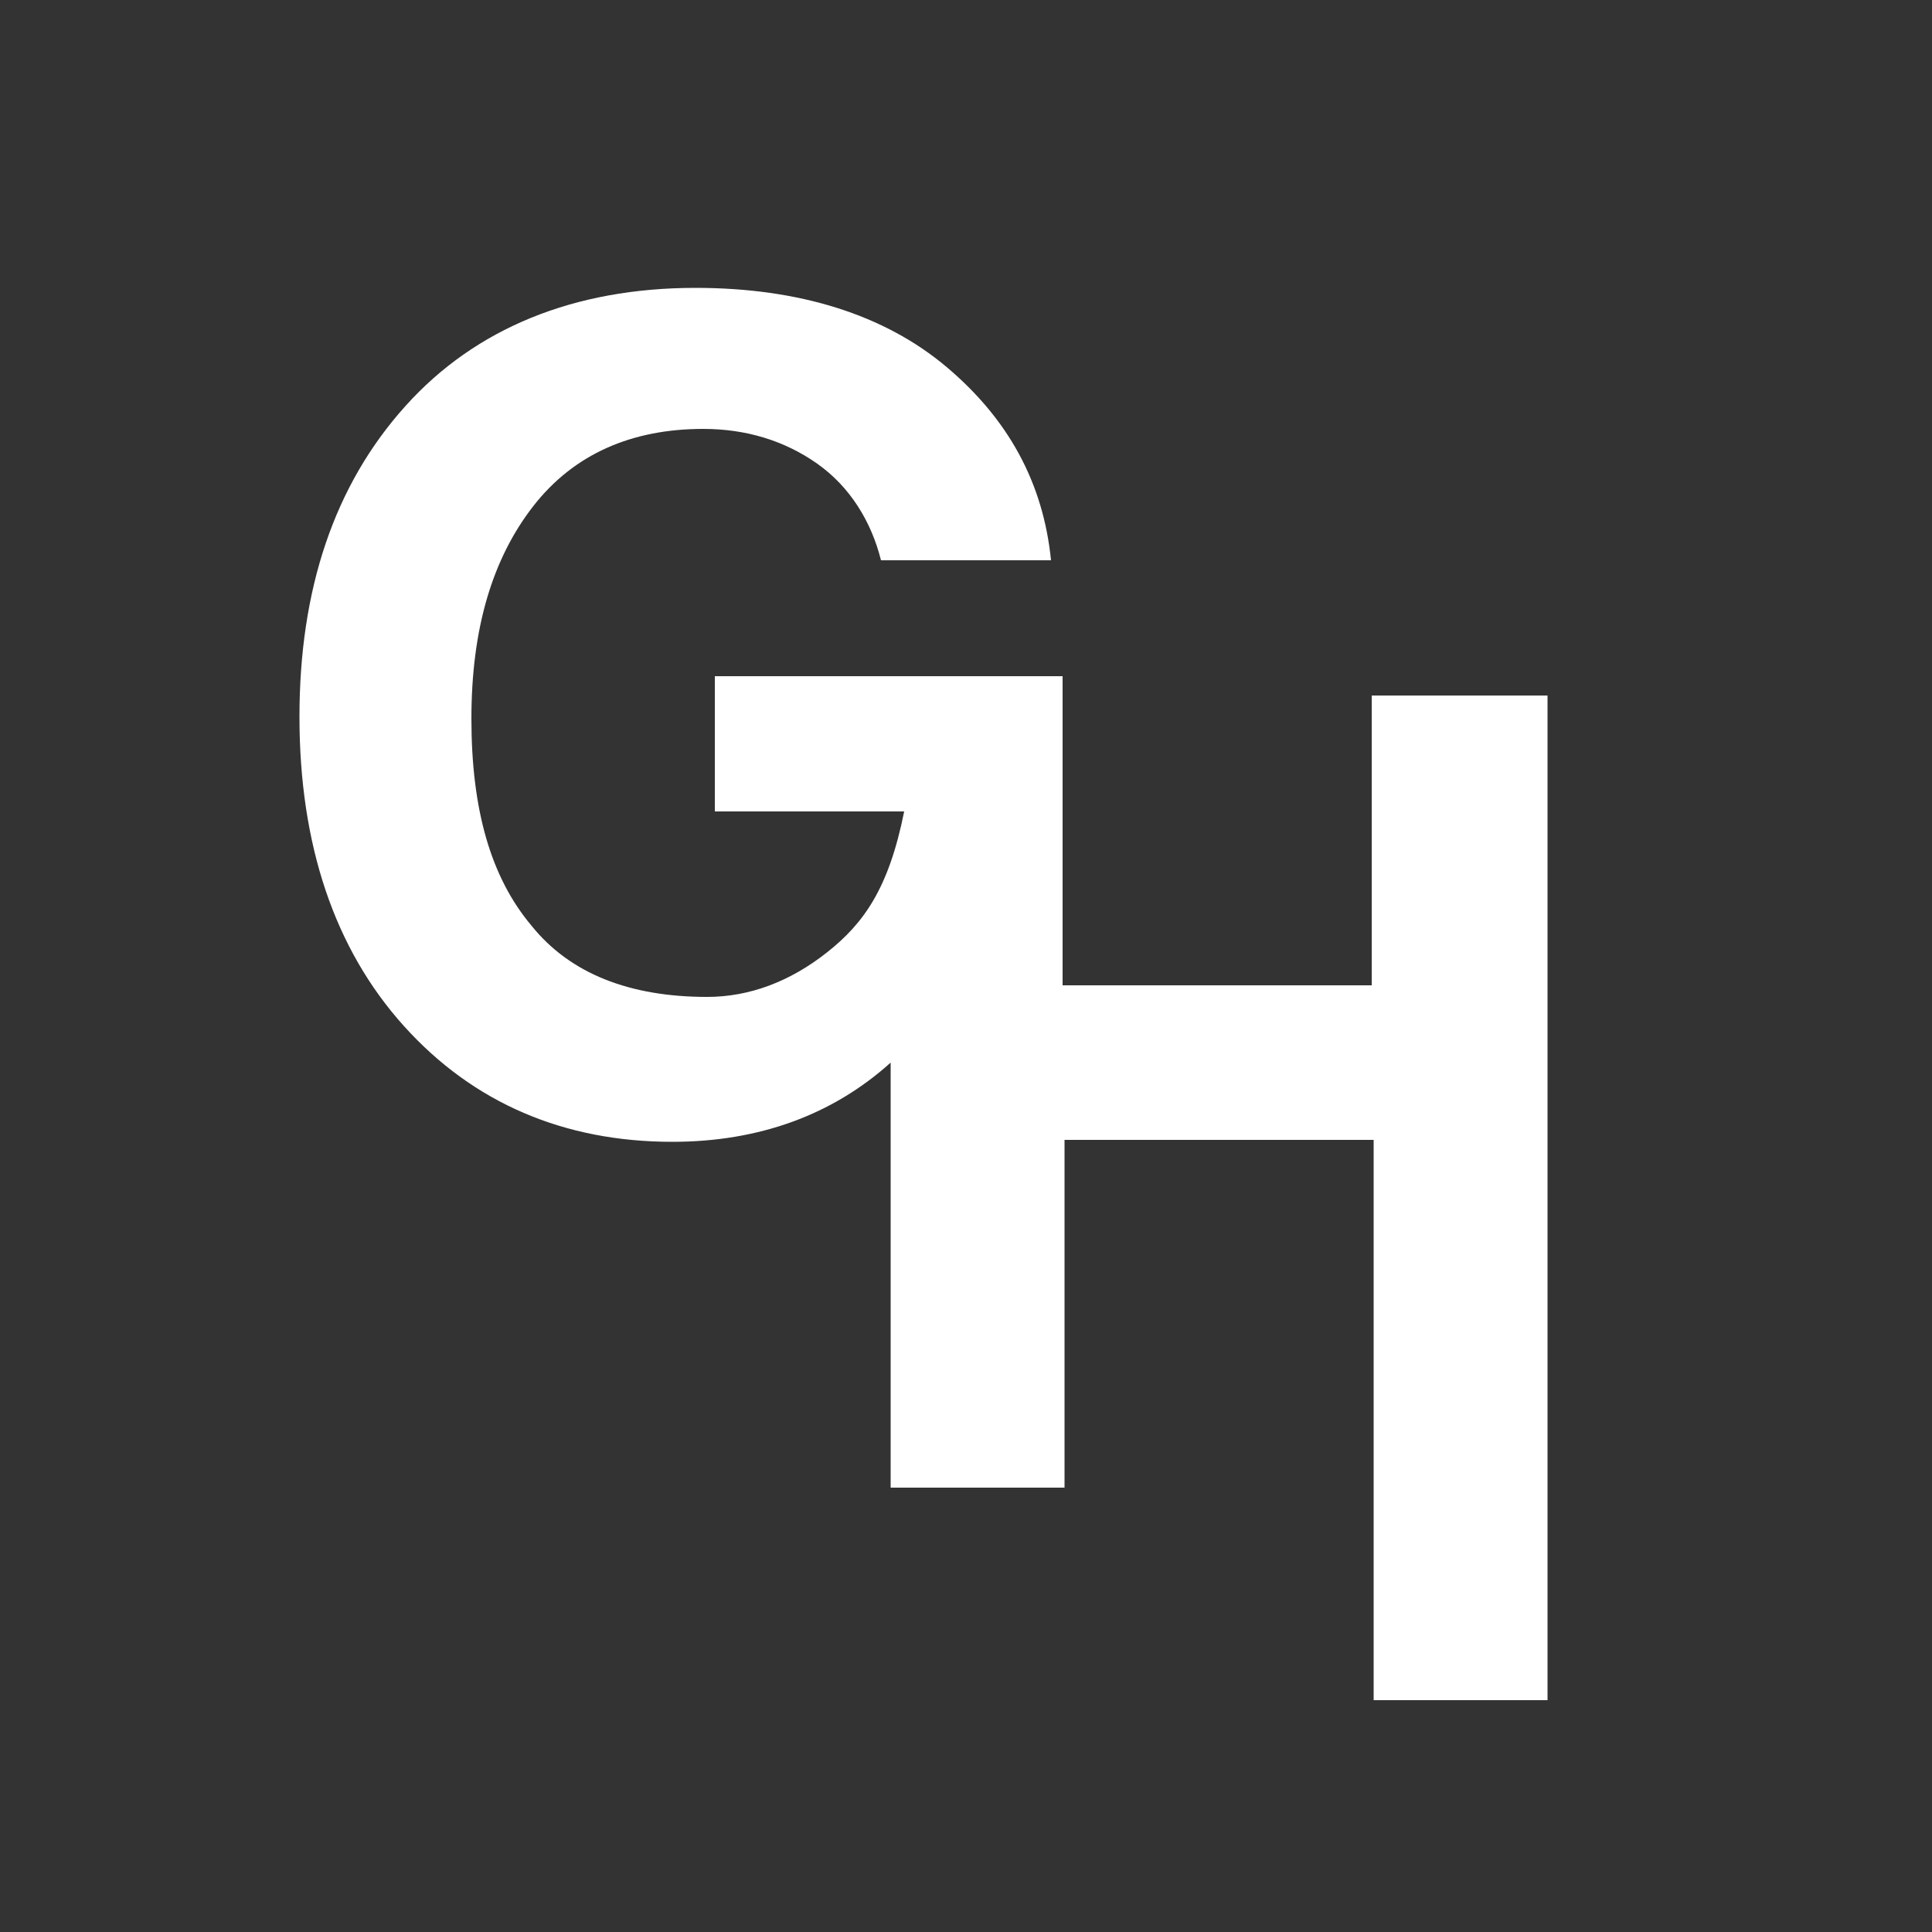
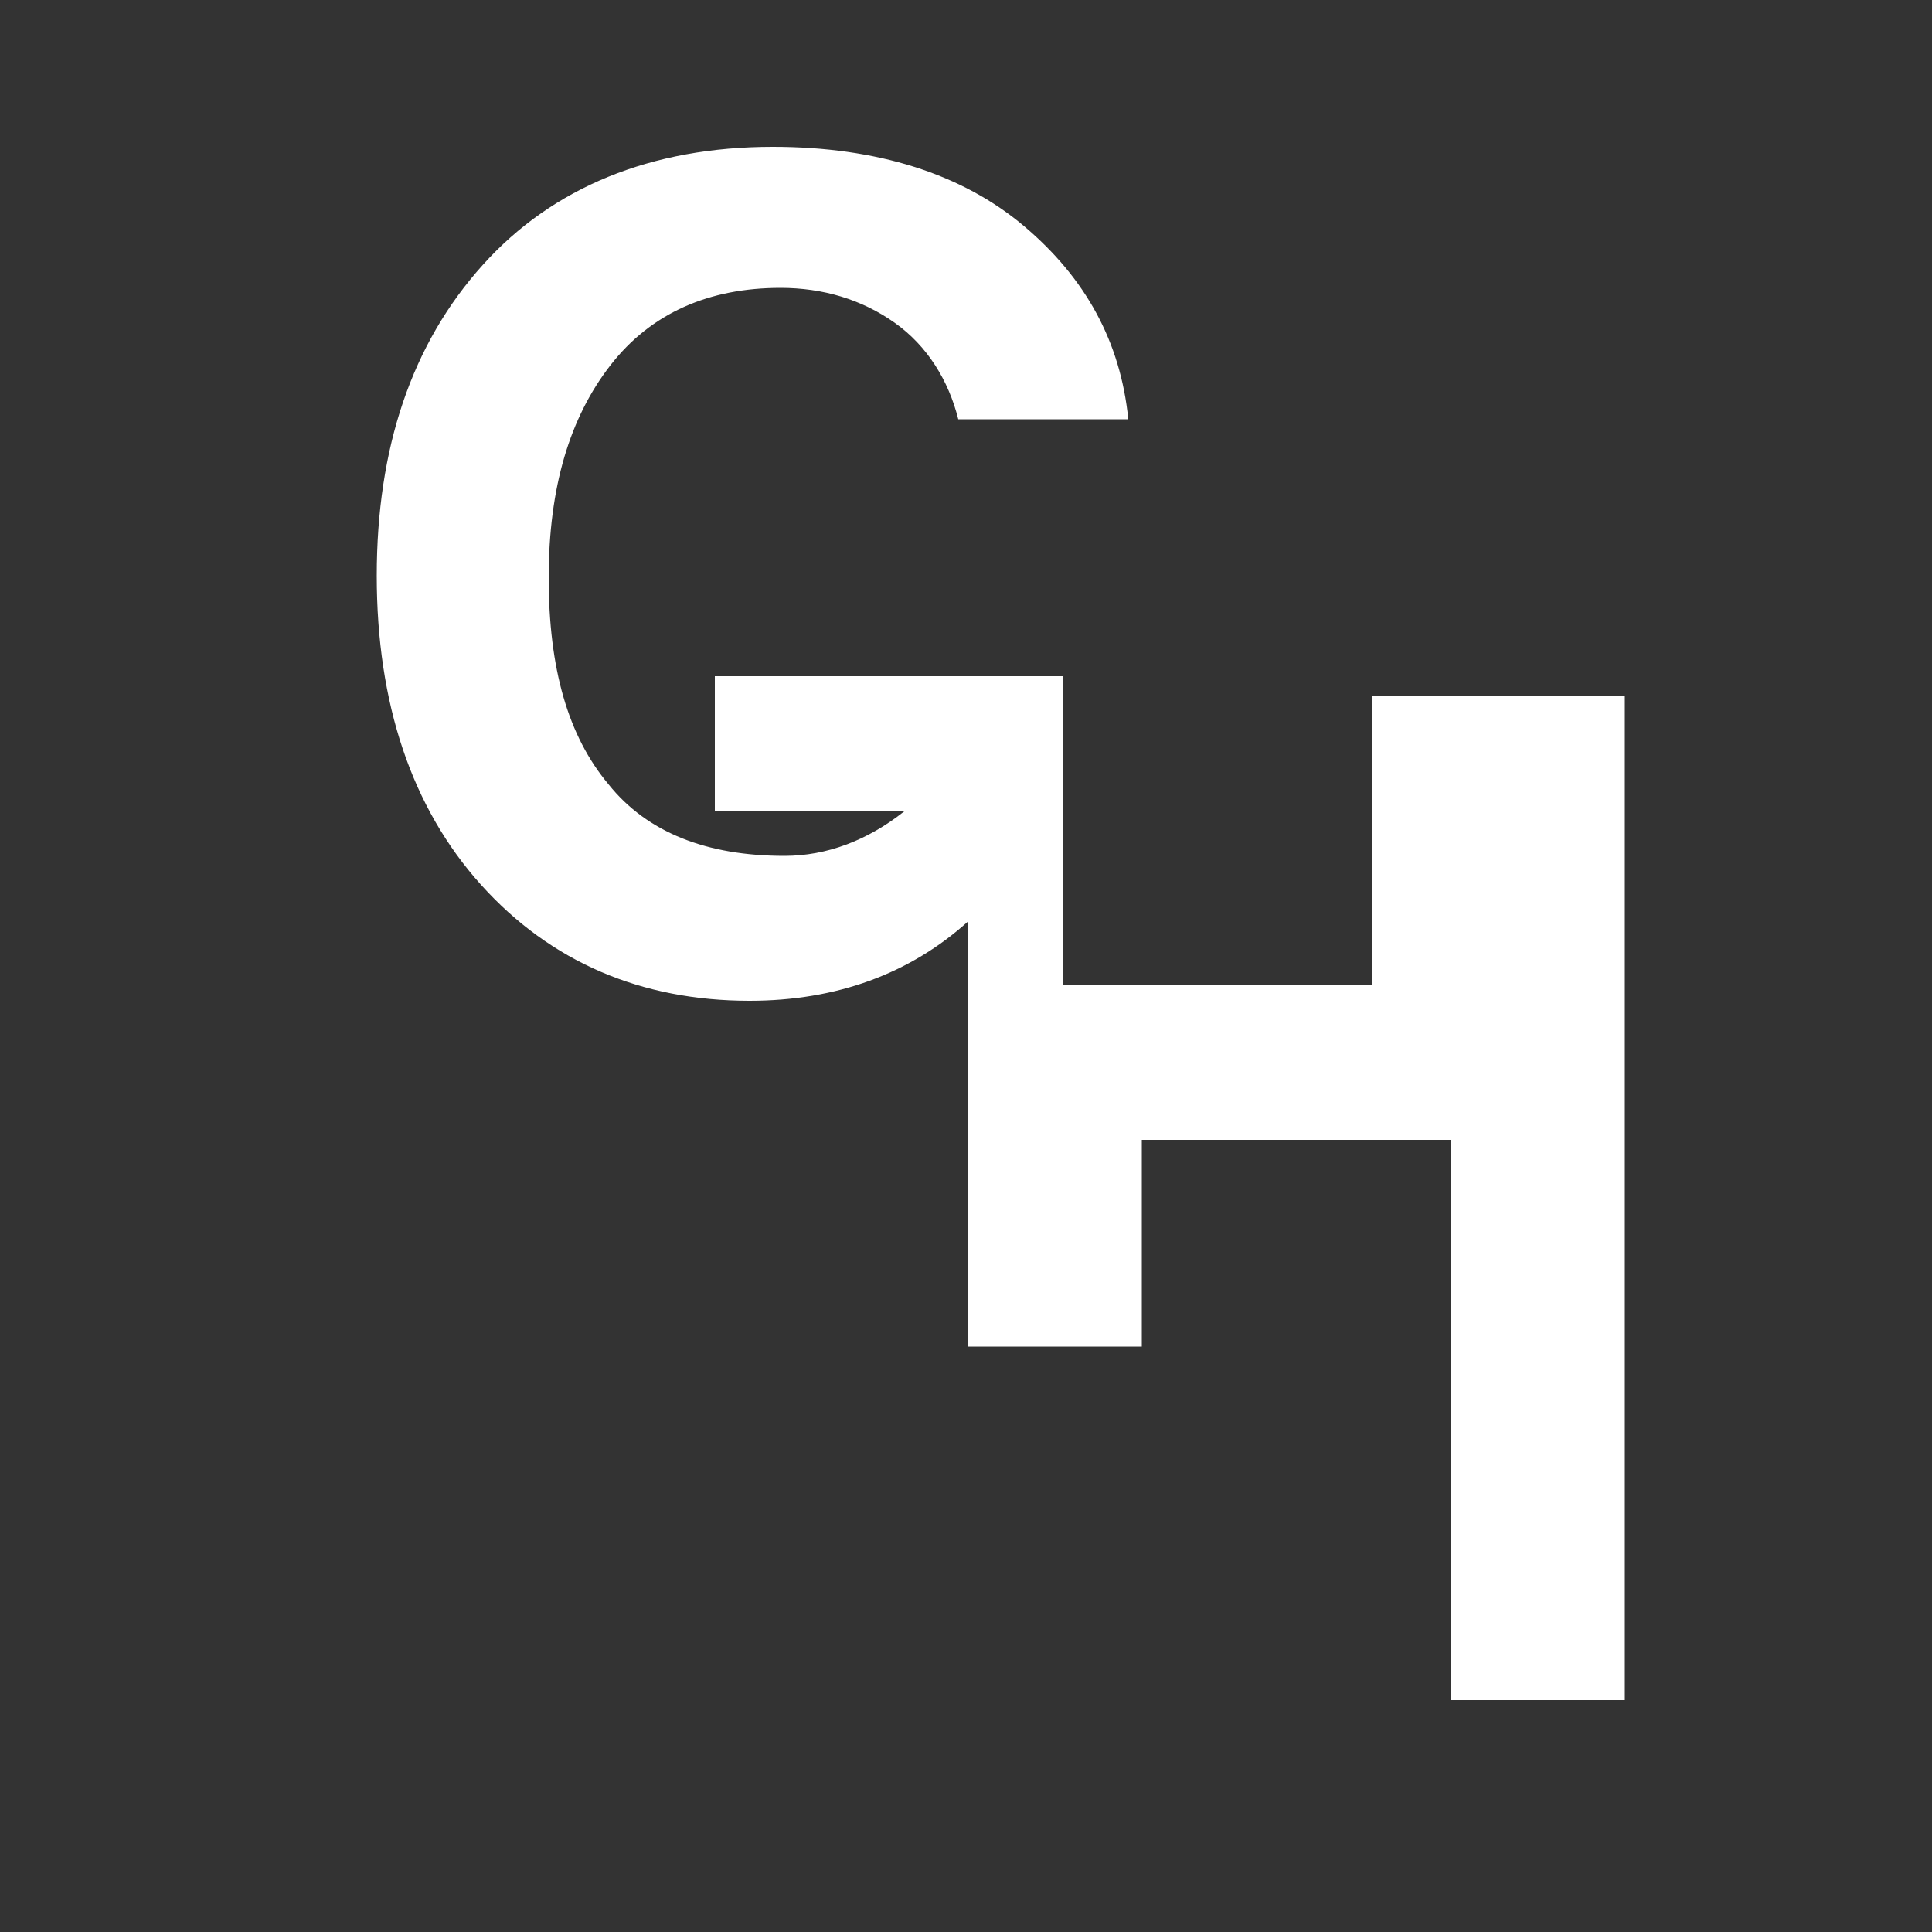
<svg xmlns="http://www.w3.org/2000/svg" version="1.1" id="Layer_1" x="0px" y="0px" viewBox="0 0 100 100" style="enable-background:new 0 0 100 100;" xml:space="preserve">
  <rect x="0" y="0" width="100" height="100" fill="#333333" stroke="none" />
  <style type="text/css">
	.st0{fill:#FFFFFF;}
</style>
-   <path class="st0" d="M71,36v15H55V35H37v7h9.8c-0.8,4-2.1,5.8-4,7.3c-1.9,1.5-4,2.3-6.2,2.3c-4,0-7.1-1.2-9.1-3.7  c-2.1-2.5-3.1-6-3.1-10.7c0-4.7,1.1-8.3,3.2-11c2.1-2.7,5.1-4,8.8-4c2.2,0,4.2,0.6,5.9,1.8c1.7,1.2,2.8,3,3.3,5h8.8  c-0.4-4-2.2-7.3-5.4-10c-3.2-2.7-7.6-4.1-13-4.1c-6.3,0-11.4,2.1-15,6.1c-3.7,4.1-5.5,9.5-5.5,16.1c0,6.6,1.8,12,5.4,16  c3.6,4,8.3,6,13.9,6c4.5,0,8.3-1.4,11.3-4.1v22h9V59h16v29h9V36H71z" />
+   <path class="st0" d="M71,36v15H55V35H37v7h9.8c-1.9,1.5-4,2.3-6.2,2.3c-4,0-7.1-1.2-9.1-3.7  c-2.1-2.5-3.1-6-3.1-10.7c0-4.7,1.1-8.3,3.2-11c2.1-2.7,5.1-4,8.8-4c2.2,0,4.2,0.6,5.9,1.8c1.7,1.2,2.8,3,3.3,5h8.8  c-0.4-4-2.2-7.3-5.4-10c-3.2-2.7-7.6-4.1-13-4.1c-6.3,0-11.4,2.1-15,6.1c-3.7,4.1-5.5,9.5-5.5,16.1c0,6.6,1.8,12,5.4,16  c3.6,4,8.3,6,13.9,6c4.5,0,8.3-1.4,11.3-4.1v22h9V59h16v29h9V36H71z" />
</svg>